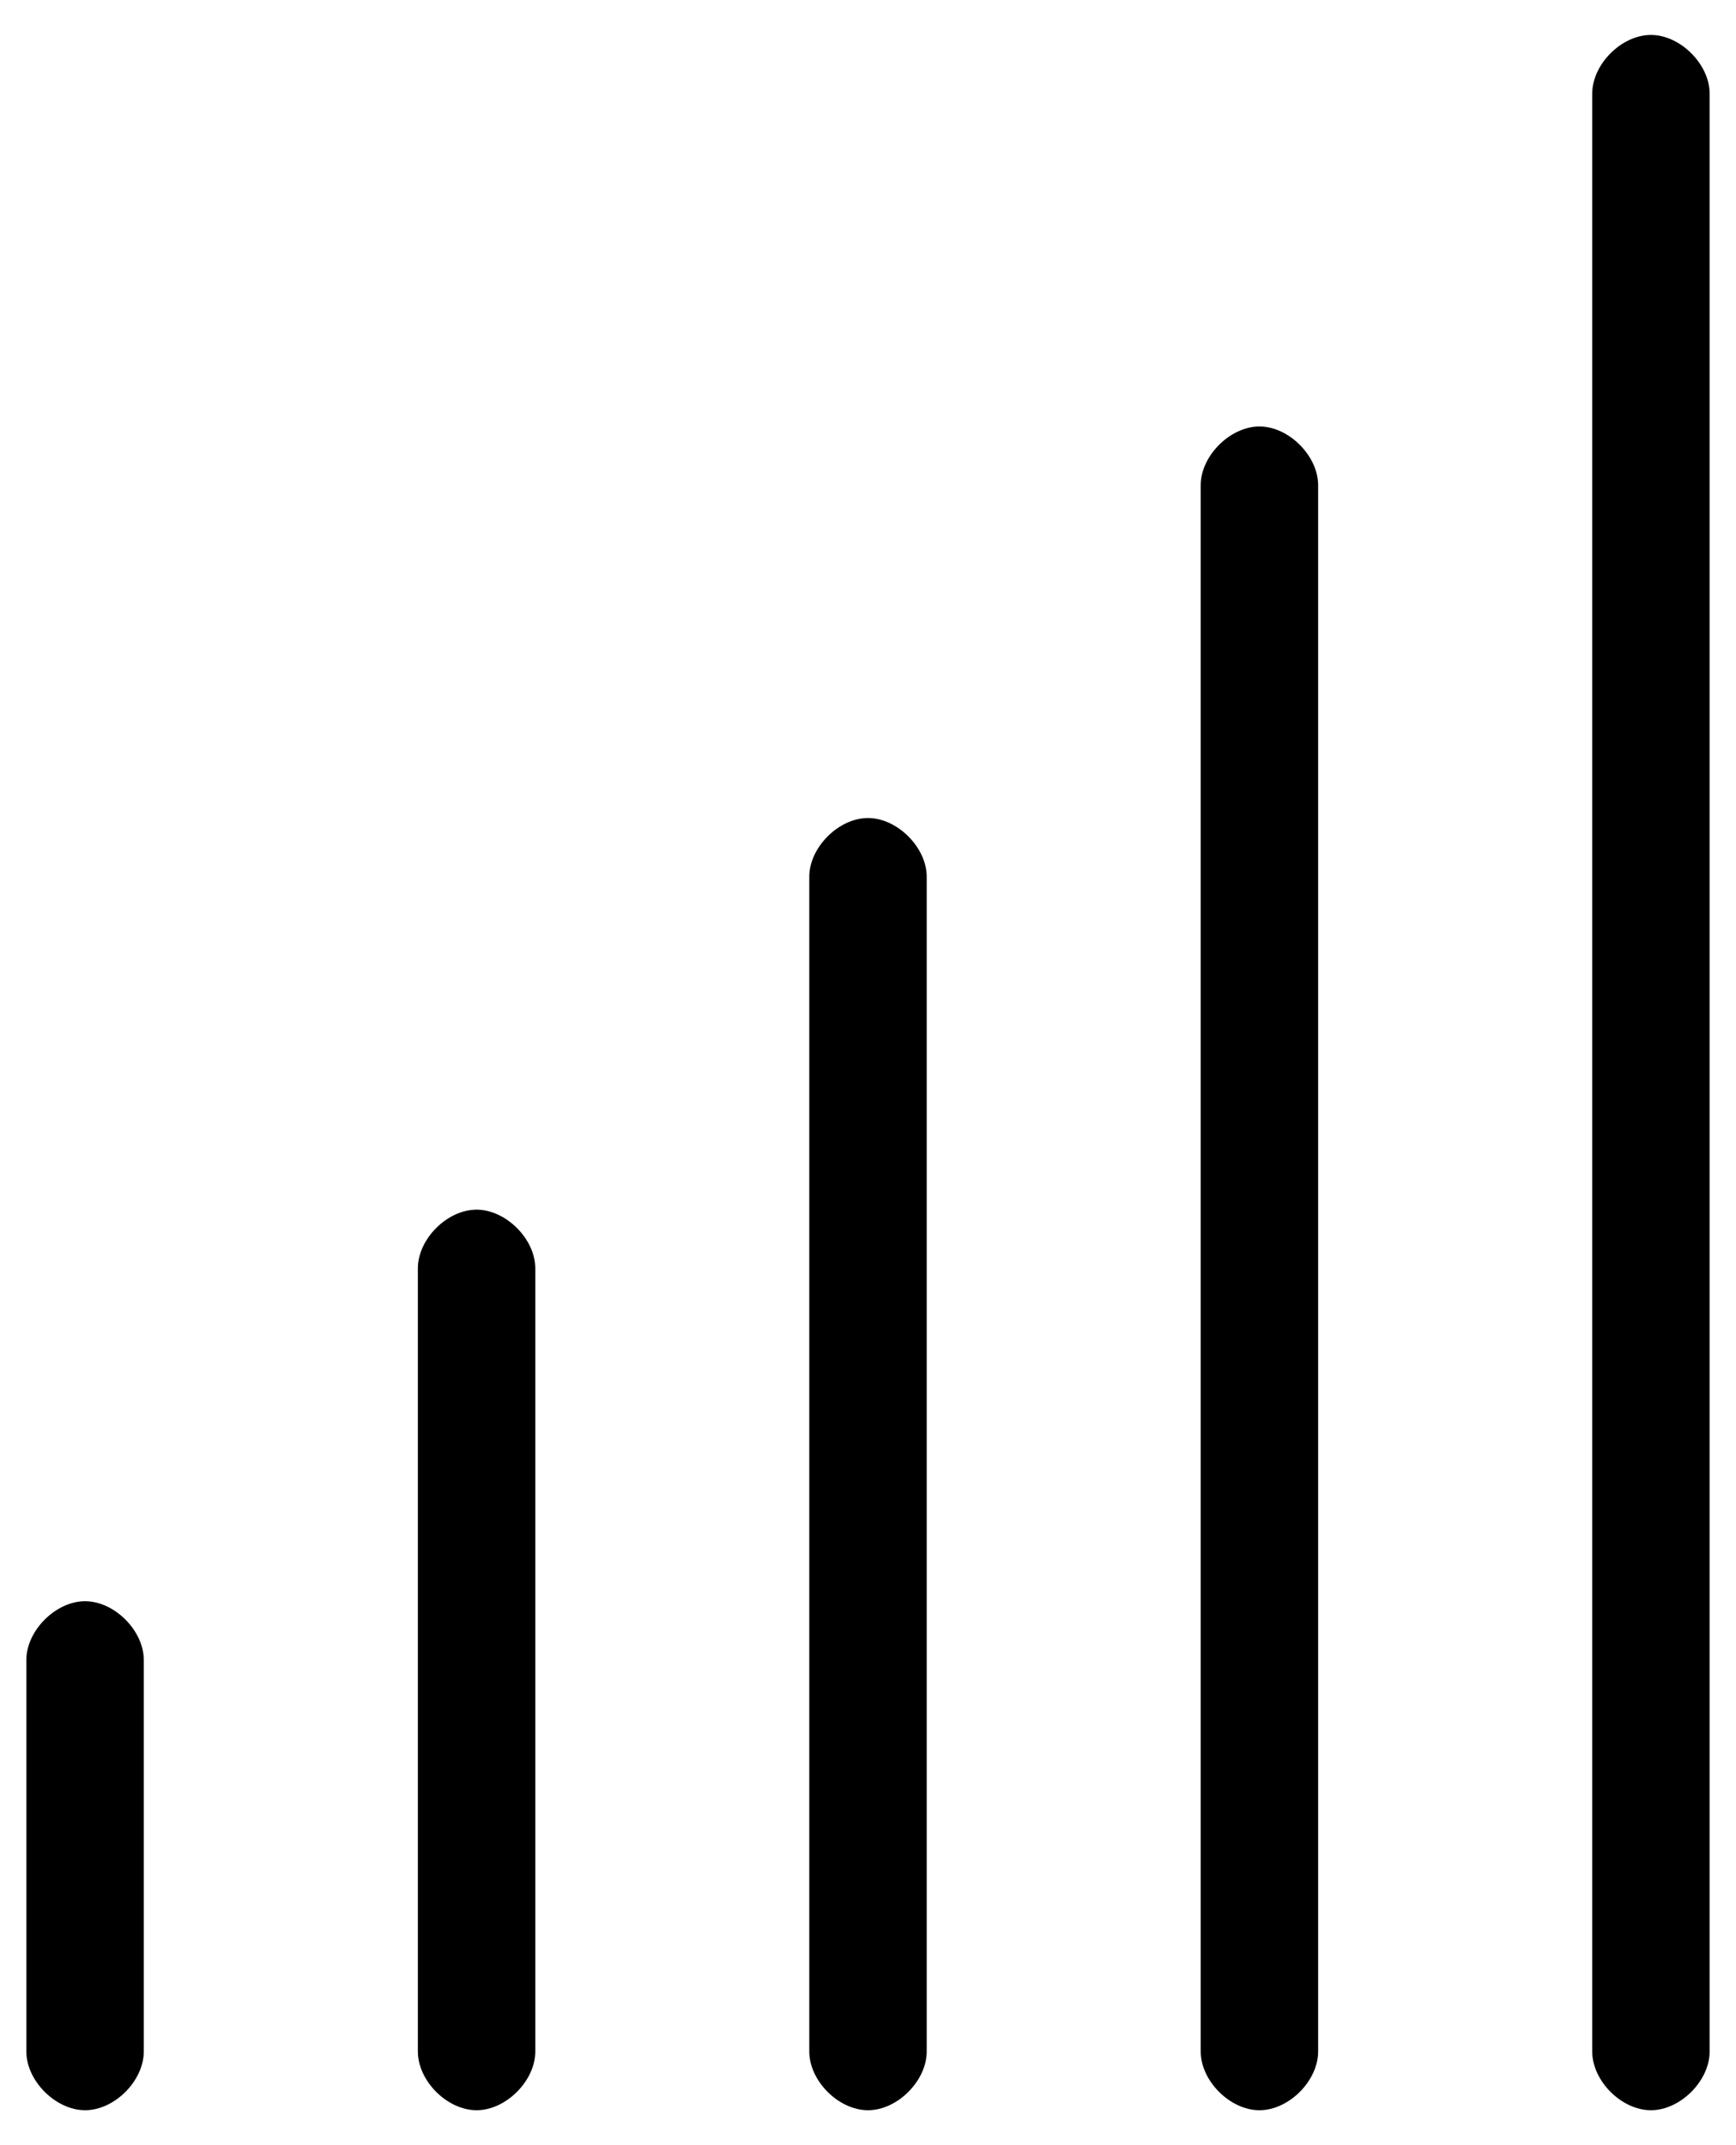
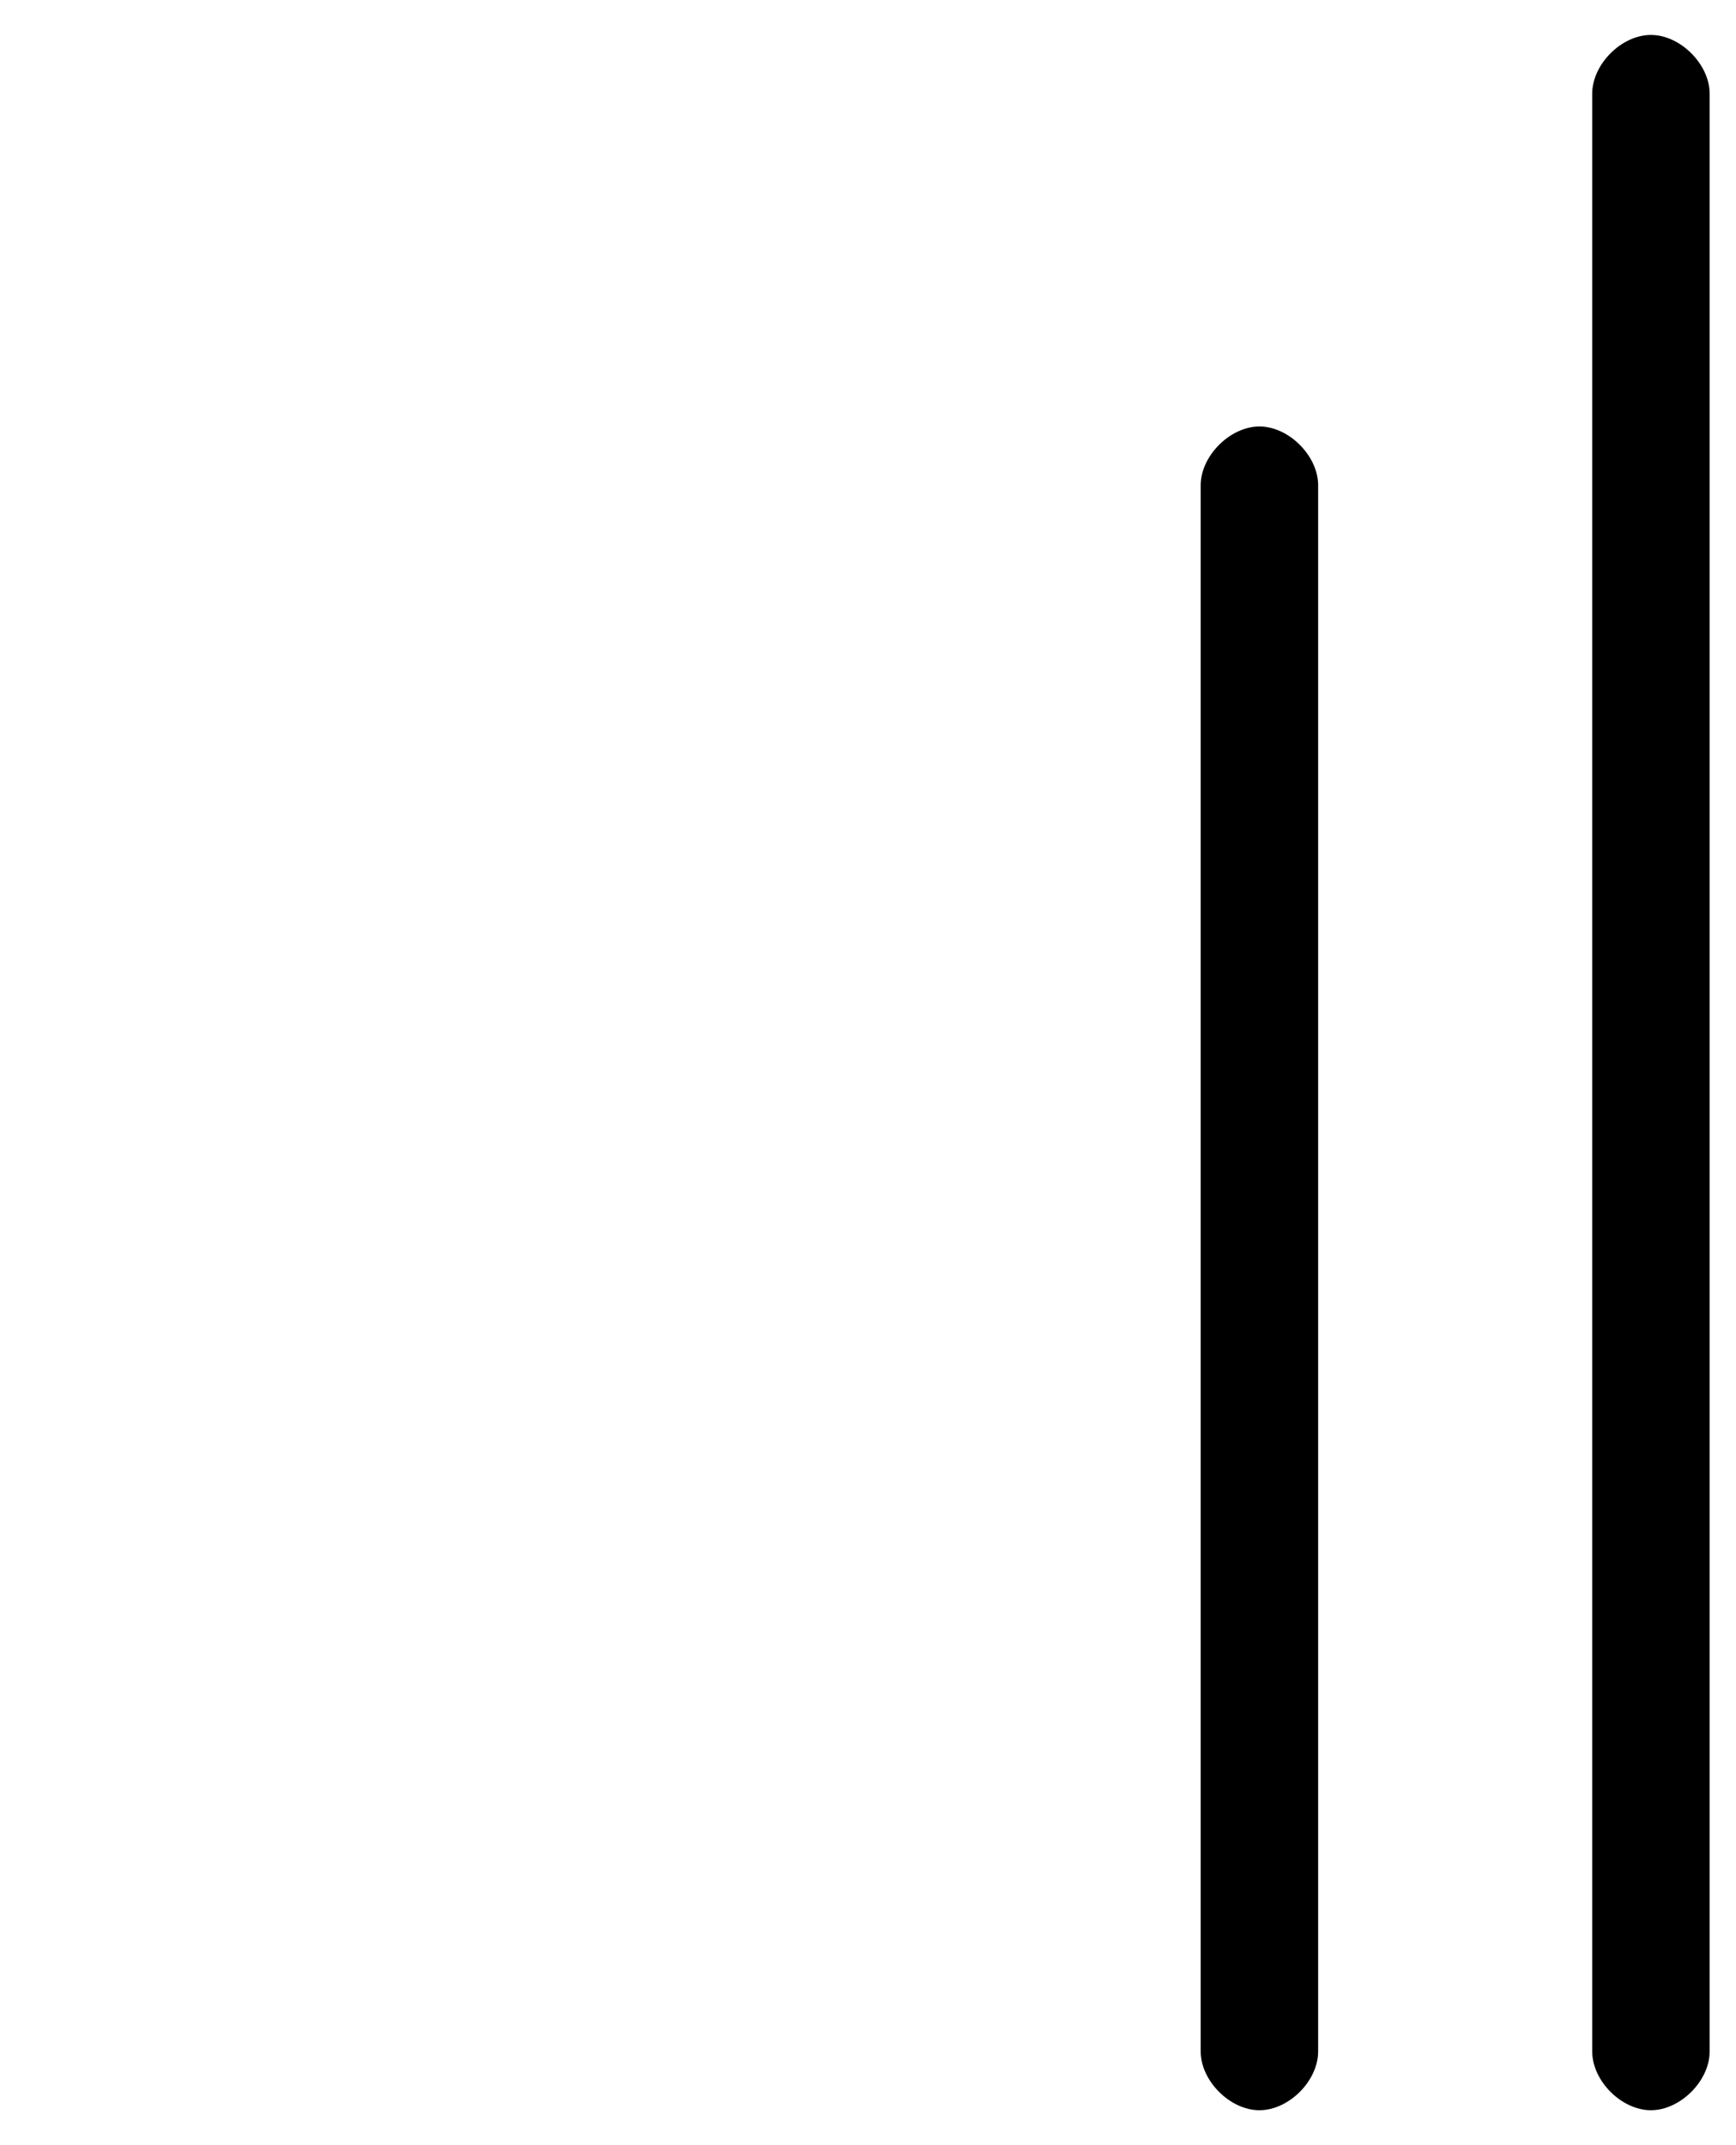
<svg xmlns="http://www.w3.org/2000/svg" fill="none" viewBox="0 0 17 21" height="21" width="17">
  <path fill="black" d="M16.167 20.658C15.879 20.658 15.592 20.371 15.592 20.083V0.917C15.592 0.629 15.879 0.342 16.167 0.342C16.454 0.342 16.742 0.629 16.742 0.917V20.083C16.742 20.371 16.454 20.658 16.167 20.658ZM12.333 20.658C12.046 20.658 11.758 20.371 11.758 20.083V4.75C11.758 4.463 12.046 4.175 12.333 4.175C12.621 4.175 12.908 4.463 12.908 4.75V20.083C12.908 20.371 12.621 20.658 12.333 20.658Z" />
-   <path fill="black" d="M8.5 20.658C8.212 20.658 7.925 20.371 7.925 20.083V8.583C7.925 8.296 8.212 8.008 8.5 8.008C8.787 8.008 9.075 8.296 9.075 8.583V20.083C9.075 20.371 8.787 20.658 8.5 20.658ZM4.667 20.658C4.379 20.658 4.092 20.371 4.092 20.083V12.417C4.092 12.129 4.379 11.842 4.667 11.842C4.954 11.842 5.242 12.129 5.242 12.417V20.083C5.242 20.371 4.954 20.658 4.667 20.658ZM0.833 20.658C0.546 20.658 0.258 20.371 0.258 20.083V16.25C0.258 15.963 0.546 15.675 0.833 15.675C1.121 15.675 1.408 15.963 1.408 16.25V20.083C1.408 20.371 1.121 20.658 0.833 20.658Z" />
</svg>